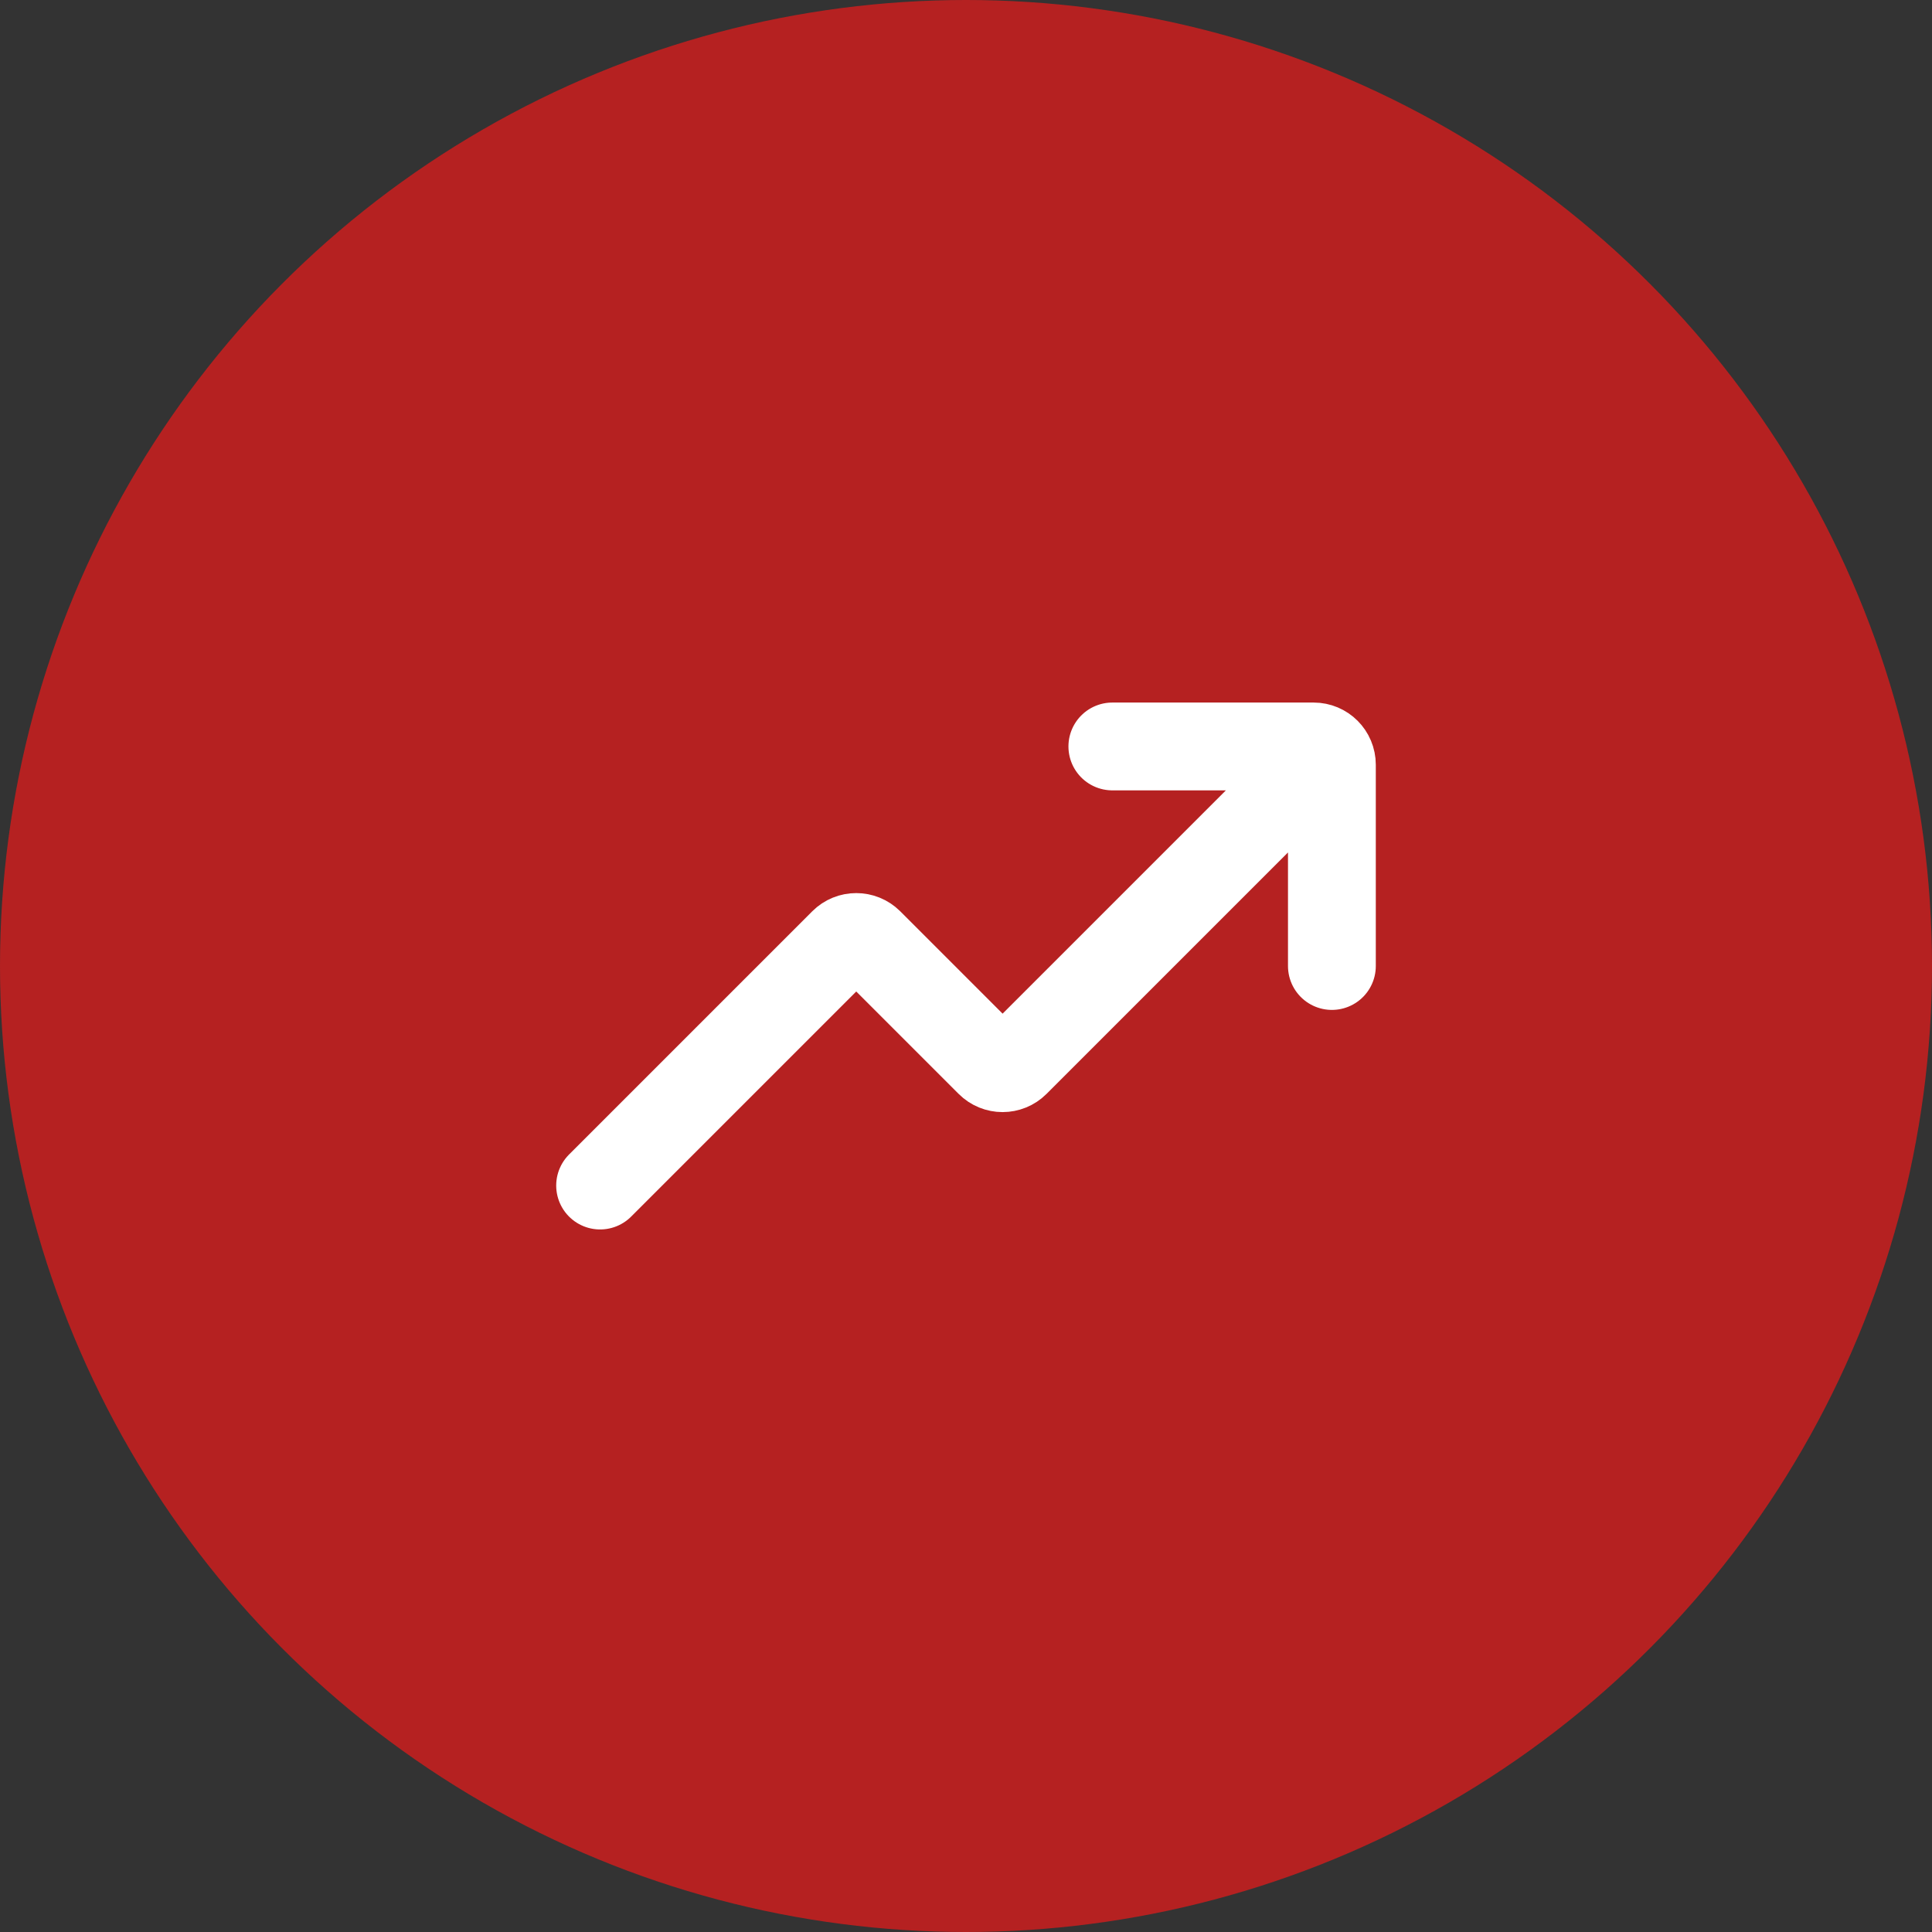
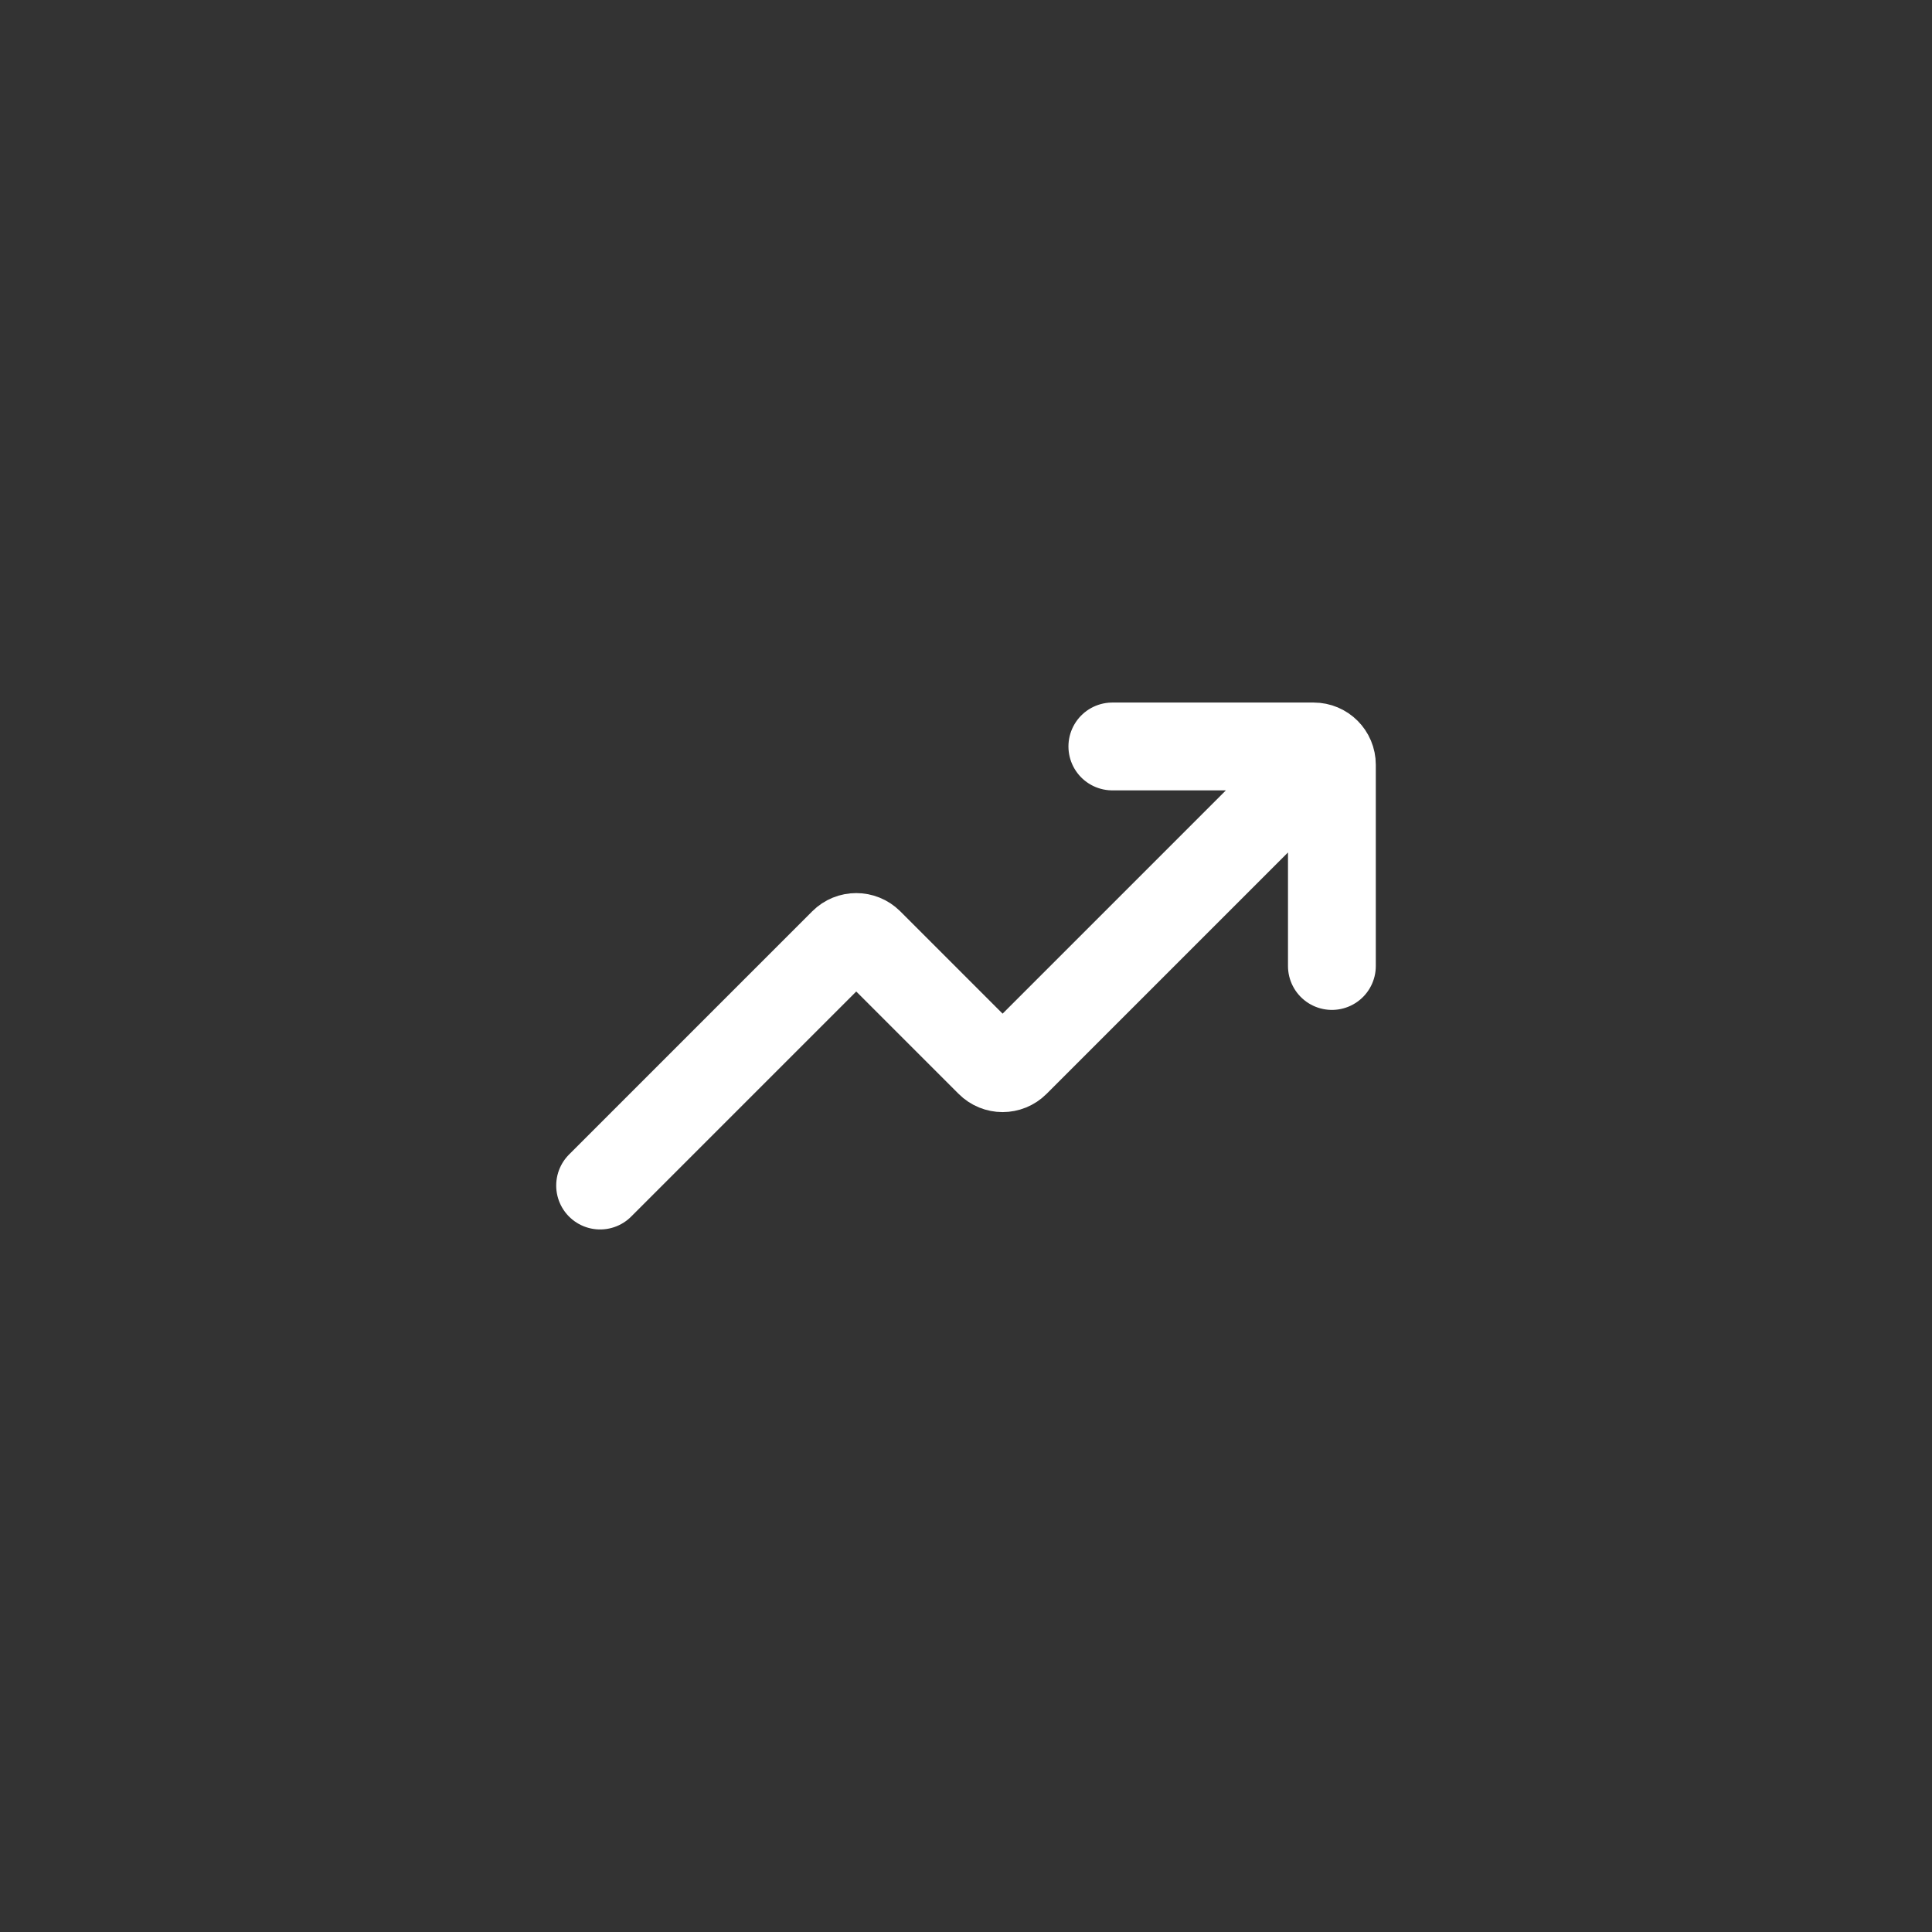
<svg xmlns="http://www.w3.org/2000/svg" width="44" height="44" viewBox="0 0 44 44" fill="none">
  <rect x="0" y="0" width="44" height="44" fill="#333333" stroke="none" />
-   <circle cx="22" cy="22" r="22" fill="#B52121" />
  <path d="M13.667 27L19.206 21.461C19.368 21.299 19.632 21.299 19.795 21.461L22.539 24.205C22.701 24.368 22.965 24.368 23.128 24.205L29.5 17.833M25.333 17H29.917C30.147 17 30.333 17.186 30.333 17.417V22" stroke="white" stroke-width="2" stroke-linecap="round" />
</svg>